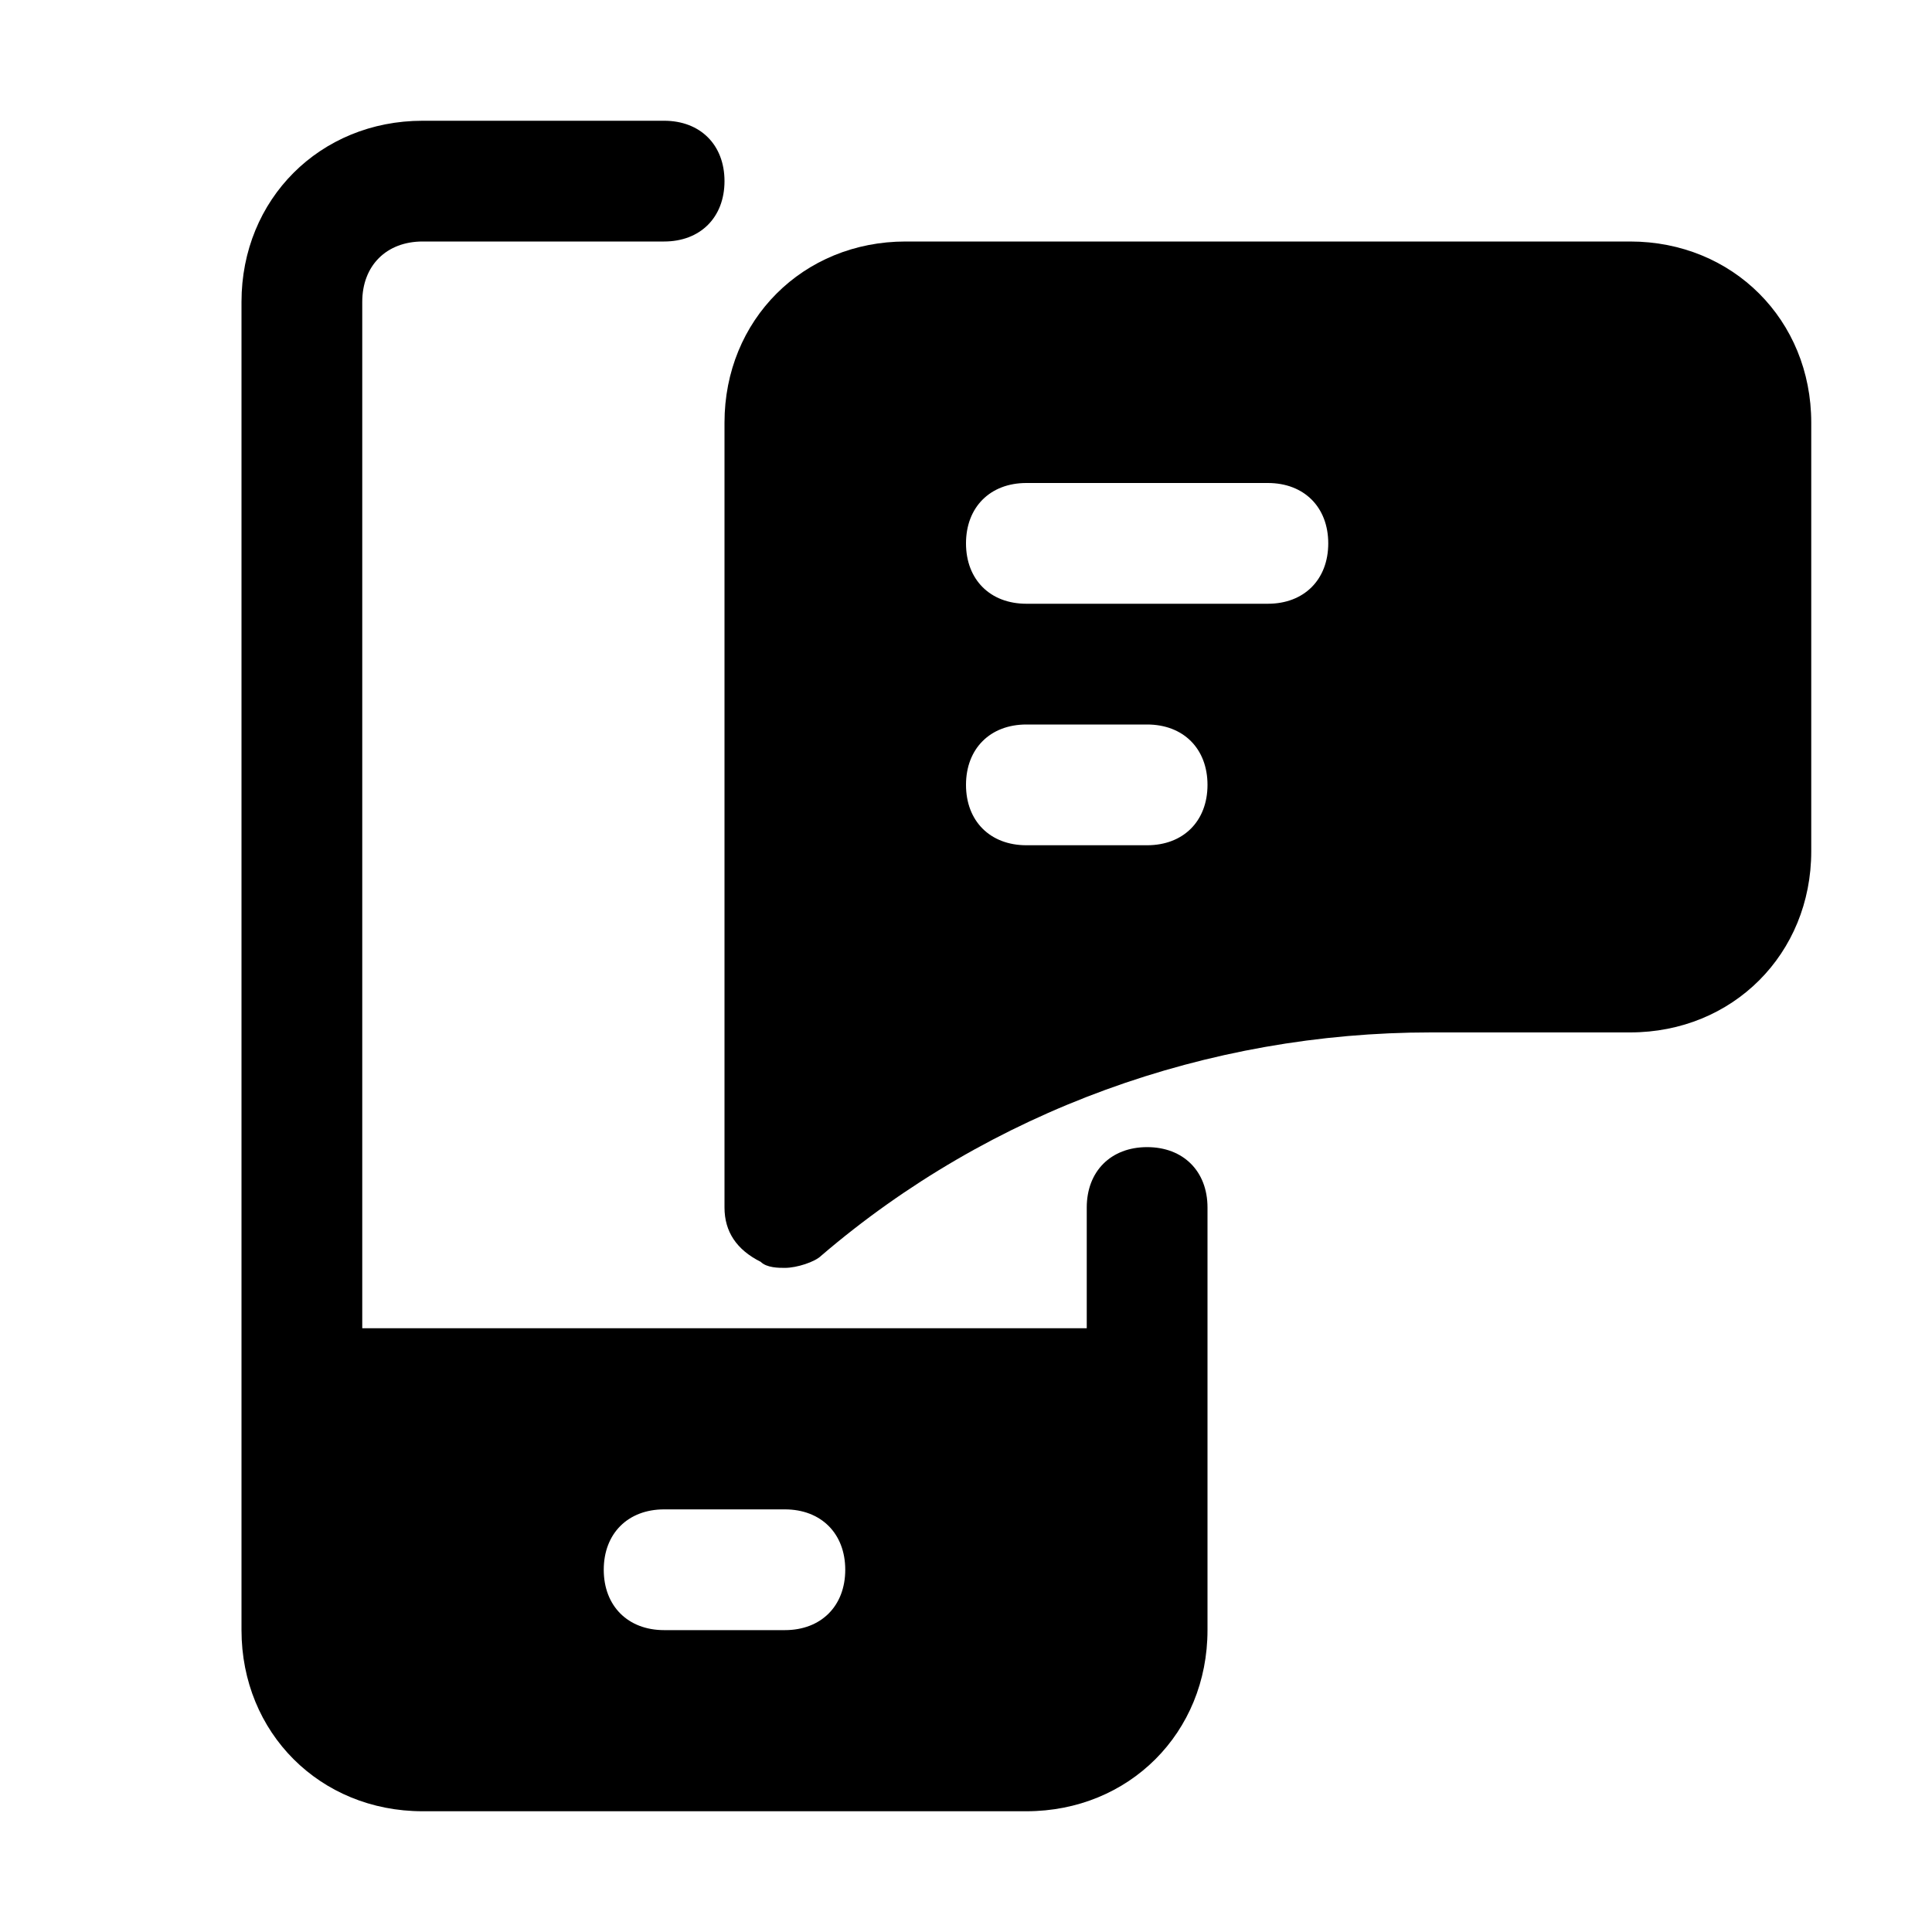
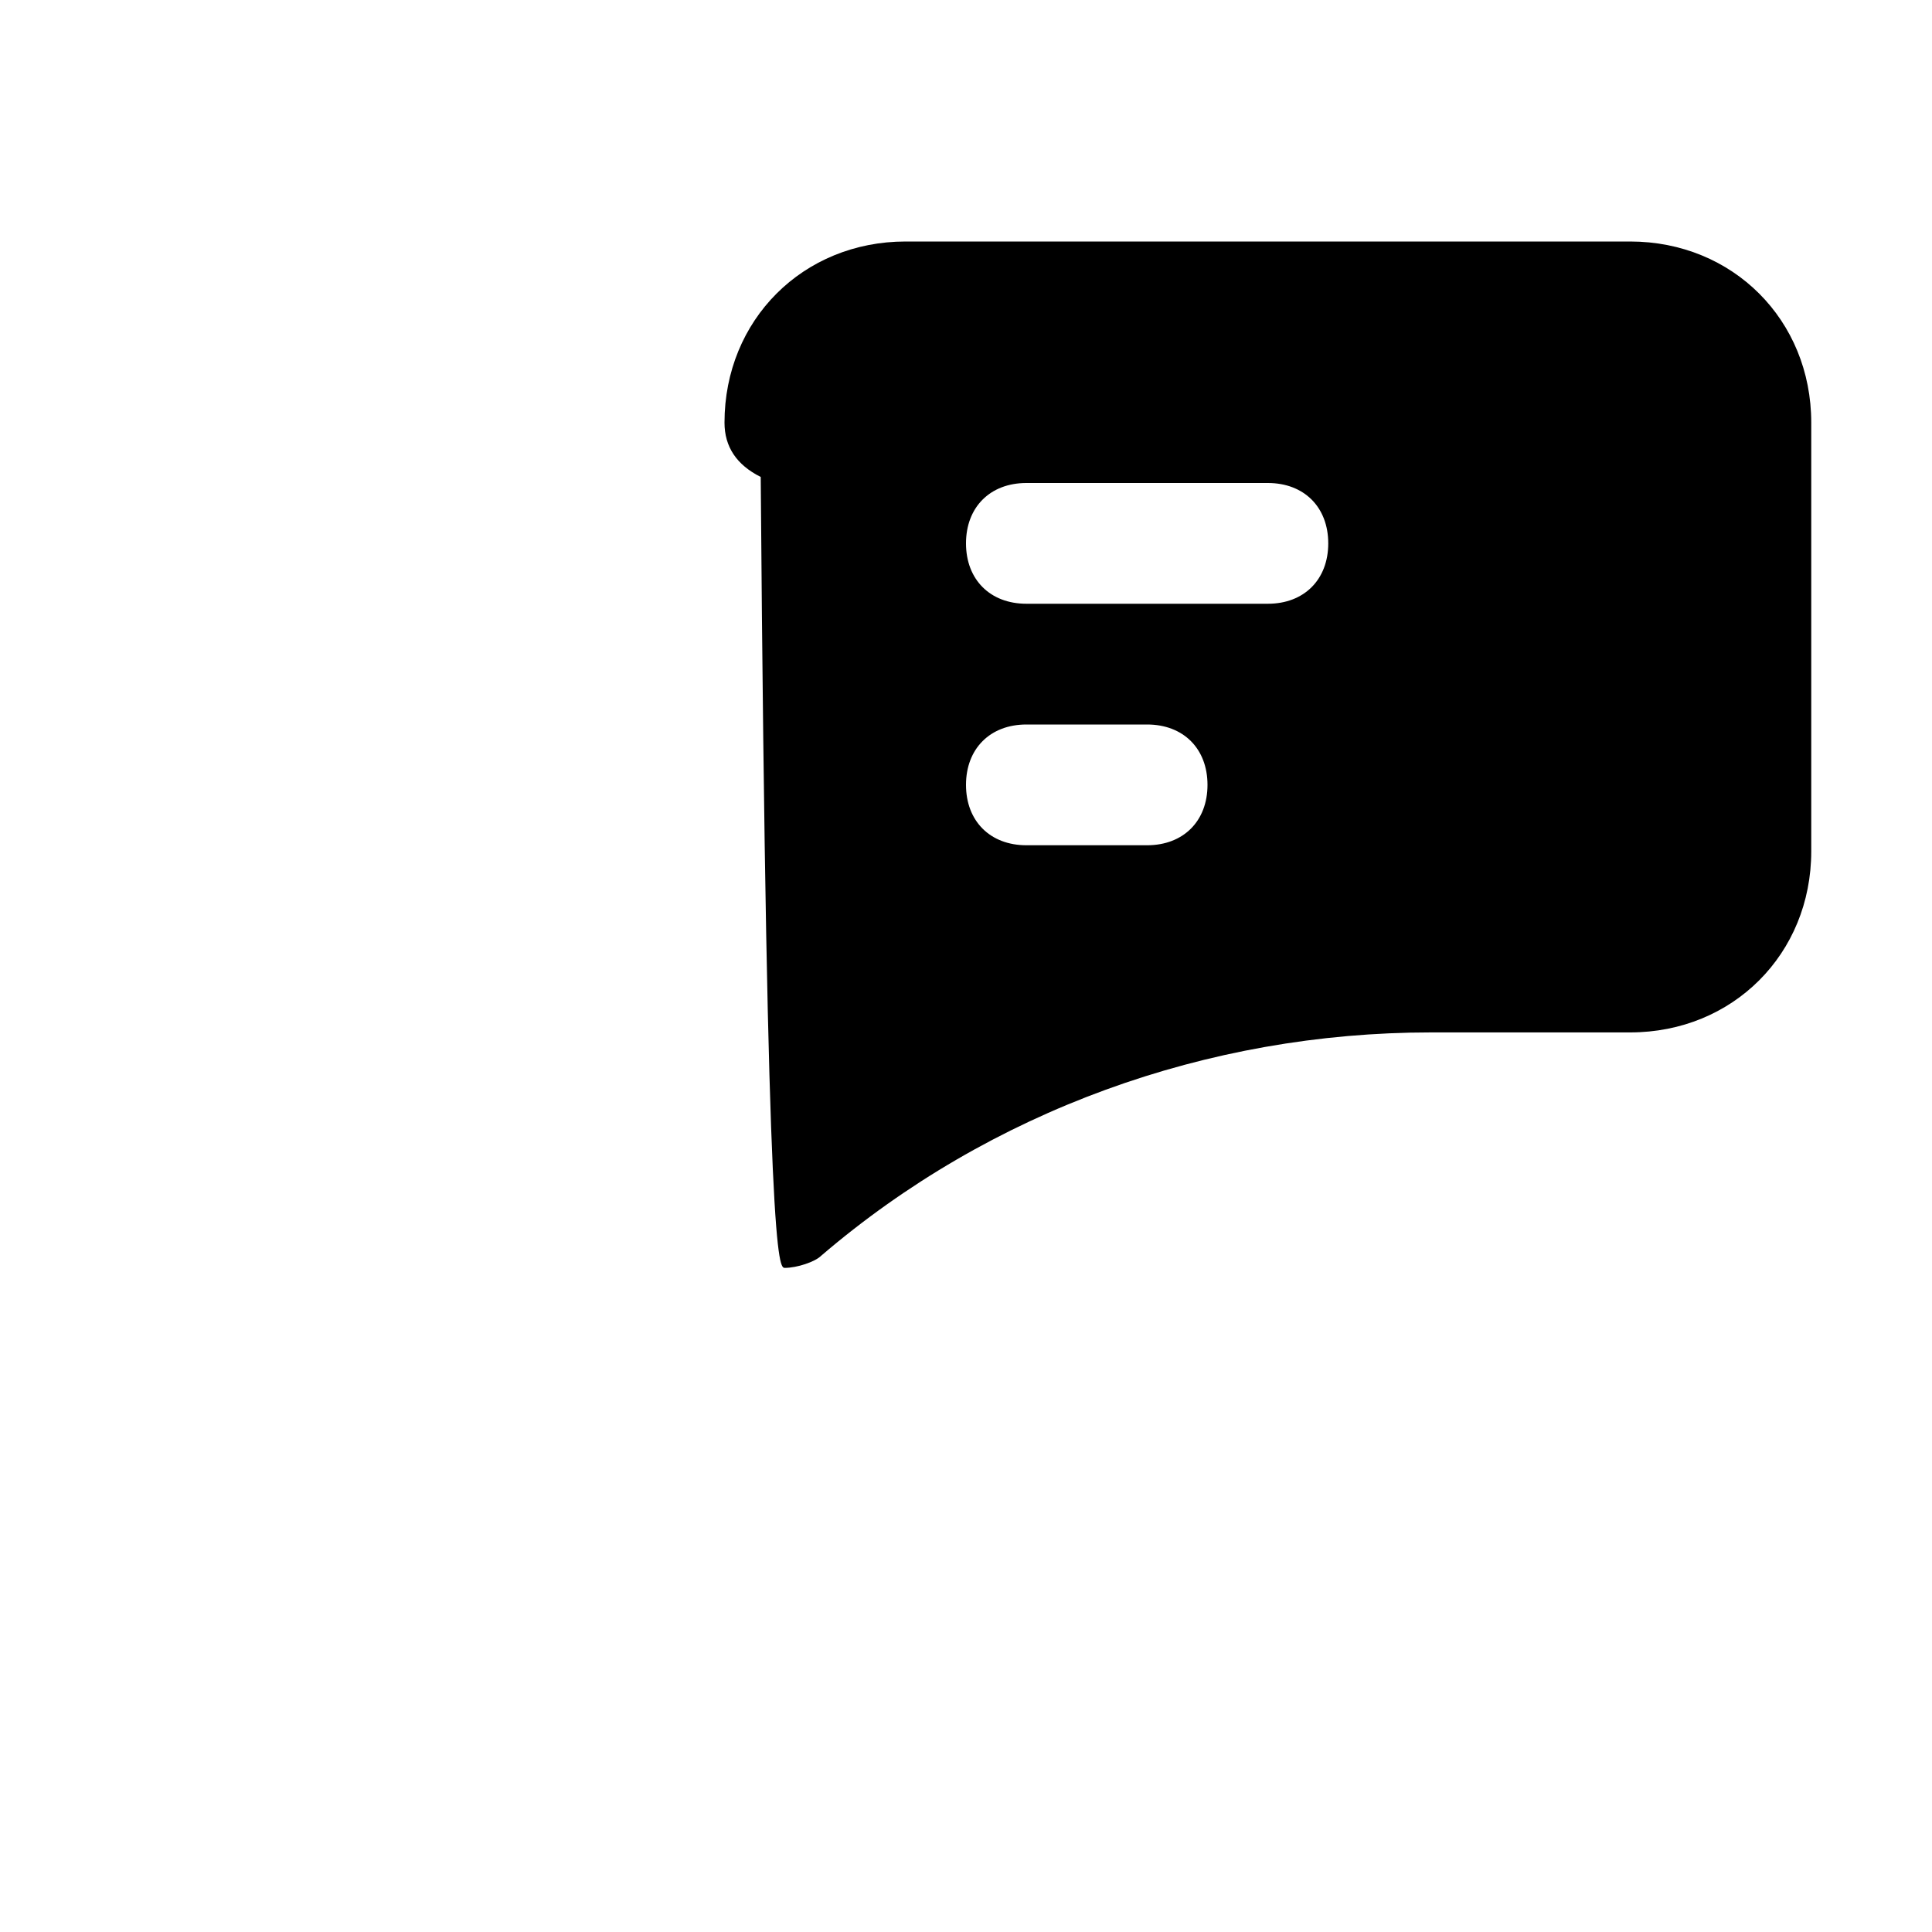
<svg xmlns="http://www.w3.org/2000/svg" fill="#000000" height="800px" width="800px" version="1.1" id="Icons" viewBox="0 0 32 32" xml:space="preserve">
-   <path d="M19,19c-0.6,0-1,0.4-1,1v2H6V5c0-0.6,0.4-1,1-1h4c0.6,0,1-0.4,1-1s-0.4-1-1-1H7C5.3,2,4,3.3,4,5v22c0,1.7,1.3,3,3,3h10  c1.7,0,3-1.3,3-3v-7C20,19.4,19.6,19,19,19z M13,27h-2c-0.6,0-1-0.4-1-1s0.4-1,1-1h2c0.6,0,1,0.4,1,1S13.6,27,13,27z" />
-   <path d="M27,4H15c-1.7,0-3,1.3-3,3v13c0,0.4,0.2,0.7,0.6,0.9C12.7,21,12.9,21,13,21c0.2,0,0.5-0.1,0.6-0.2c2.8-2.4,6.4-3.7,10.1-3.7  H27c1.7,0,3-1.3,3-3V7C30,5.3,28.7,4,27,4z M19,14h-2c-0.6,0-1-0.4-1-1s0.4-1,1-1h2c0.6,0,1,0.4,1,1S19.6,14,19,14z M21,10h-4  c-0.6,0-1-0.4-1-1s0.4-1,1-1h4c0.6,0,1,0.4,1,1S21.6,10,21,10z" />
+   <path d="M27,4H15c-1.7,0-3,1.3-3,3c0,0.4,0.2,0.7,0.6,0.9C12.7,21,12.9,21,13,21c0.2,0,0.5-0.1,0.6-0.2c2.8-2.4,6.4-3.7,10.1-3.7  H27c1.7,0,3-1.3,3-3V7C30,5.3,28.7,4,27,4z M19,14h-2c-0.6,0-1-0.4-1-1s0.4-1,1-1h2c0.6,0,1,0.4,1,1S19.6,14,19,14z M21,10h-4  c-0.6,0-1-0.4-1-1s0.4-1,1-1h4c0.6,0,1,0.4,1,1S21.6,10,21,10z" />
</svg>